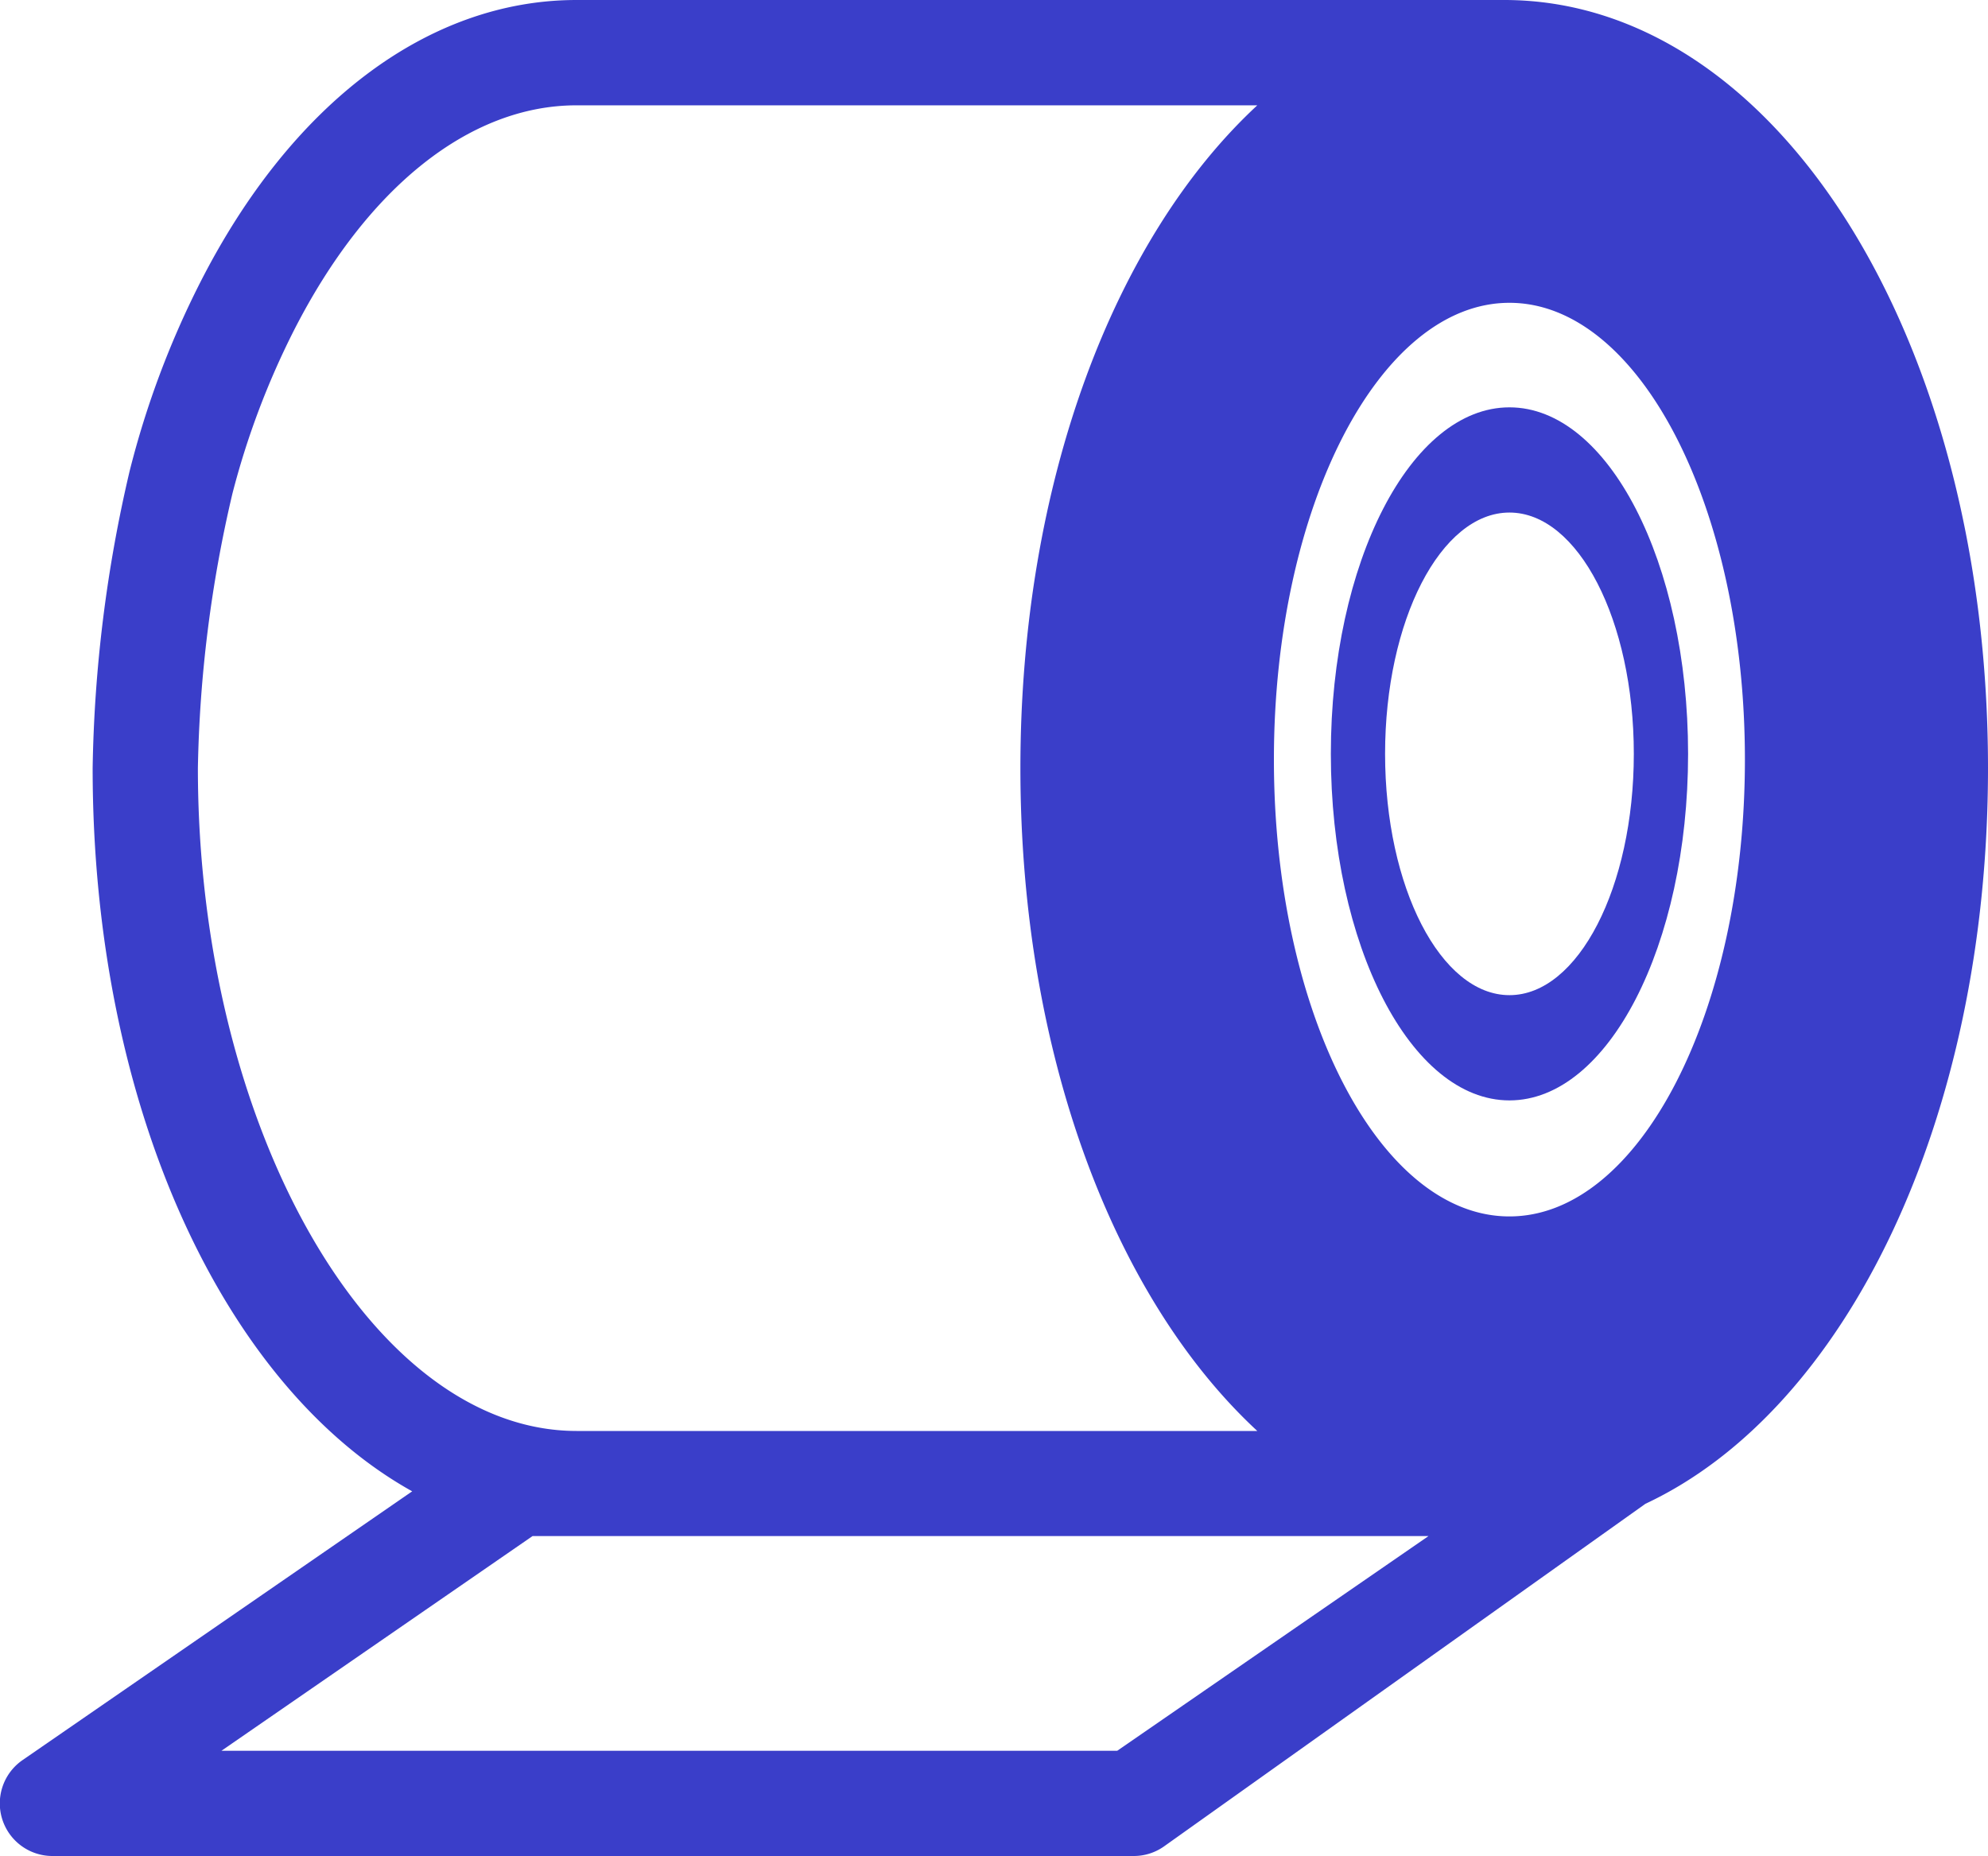
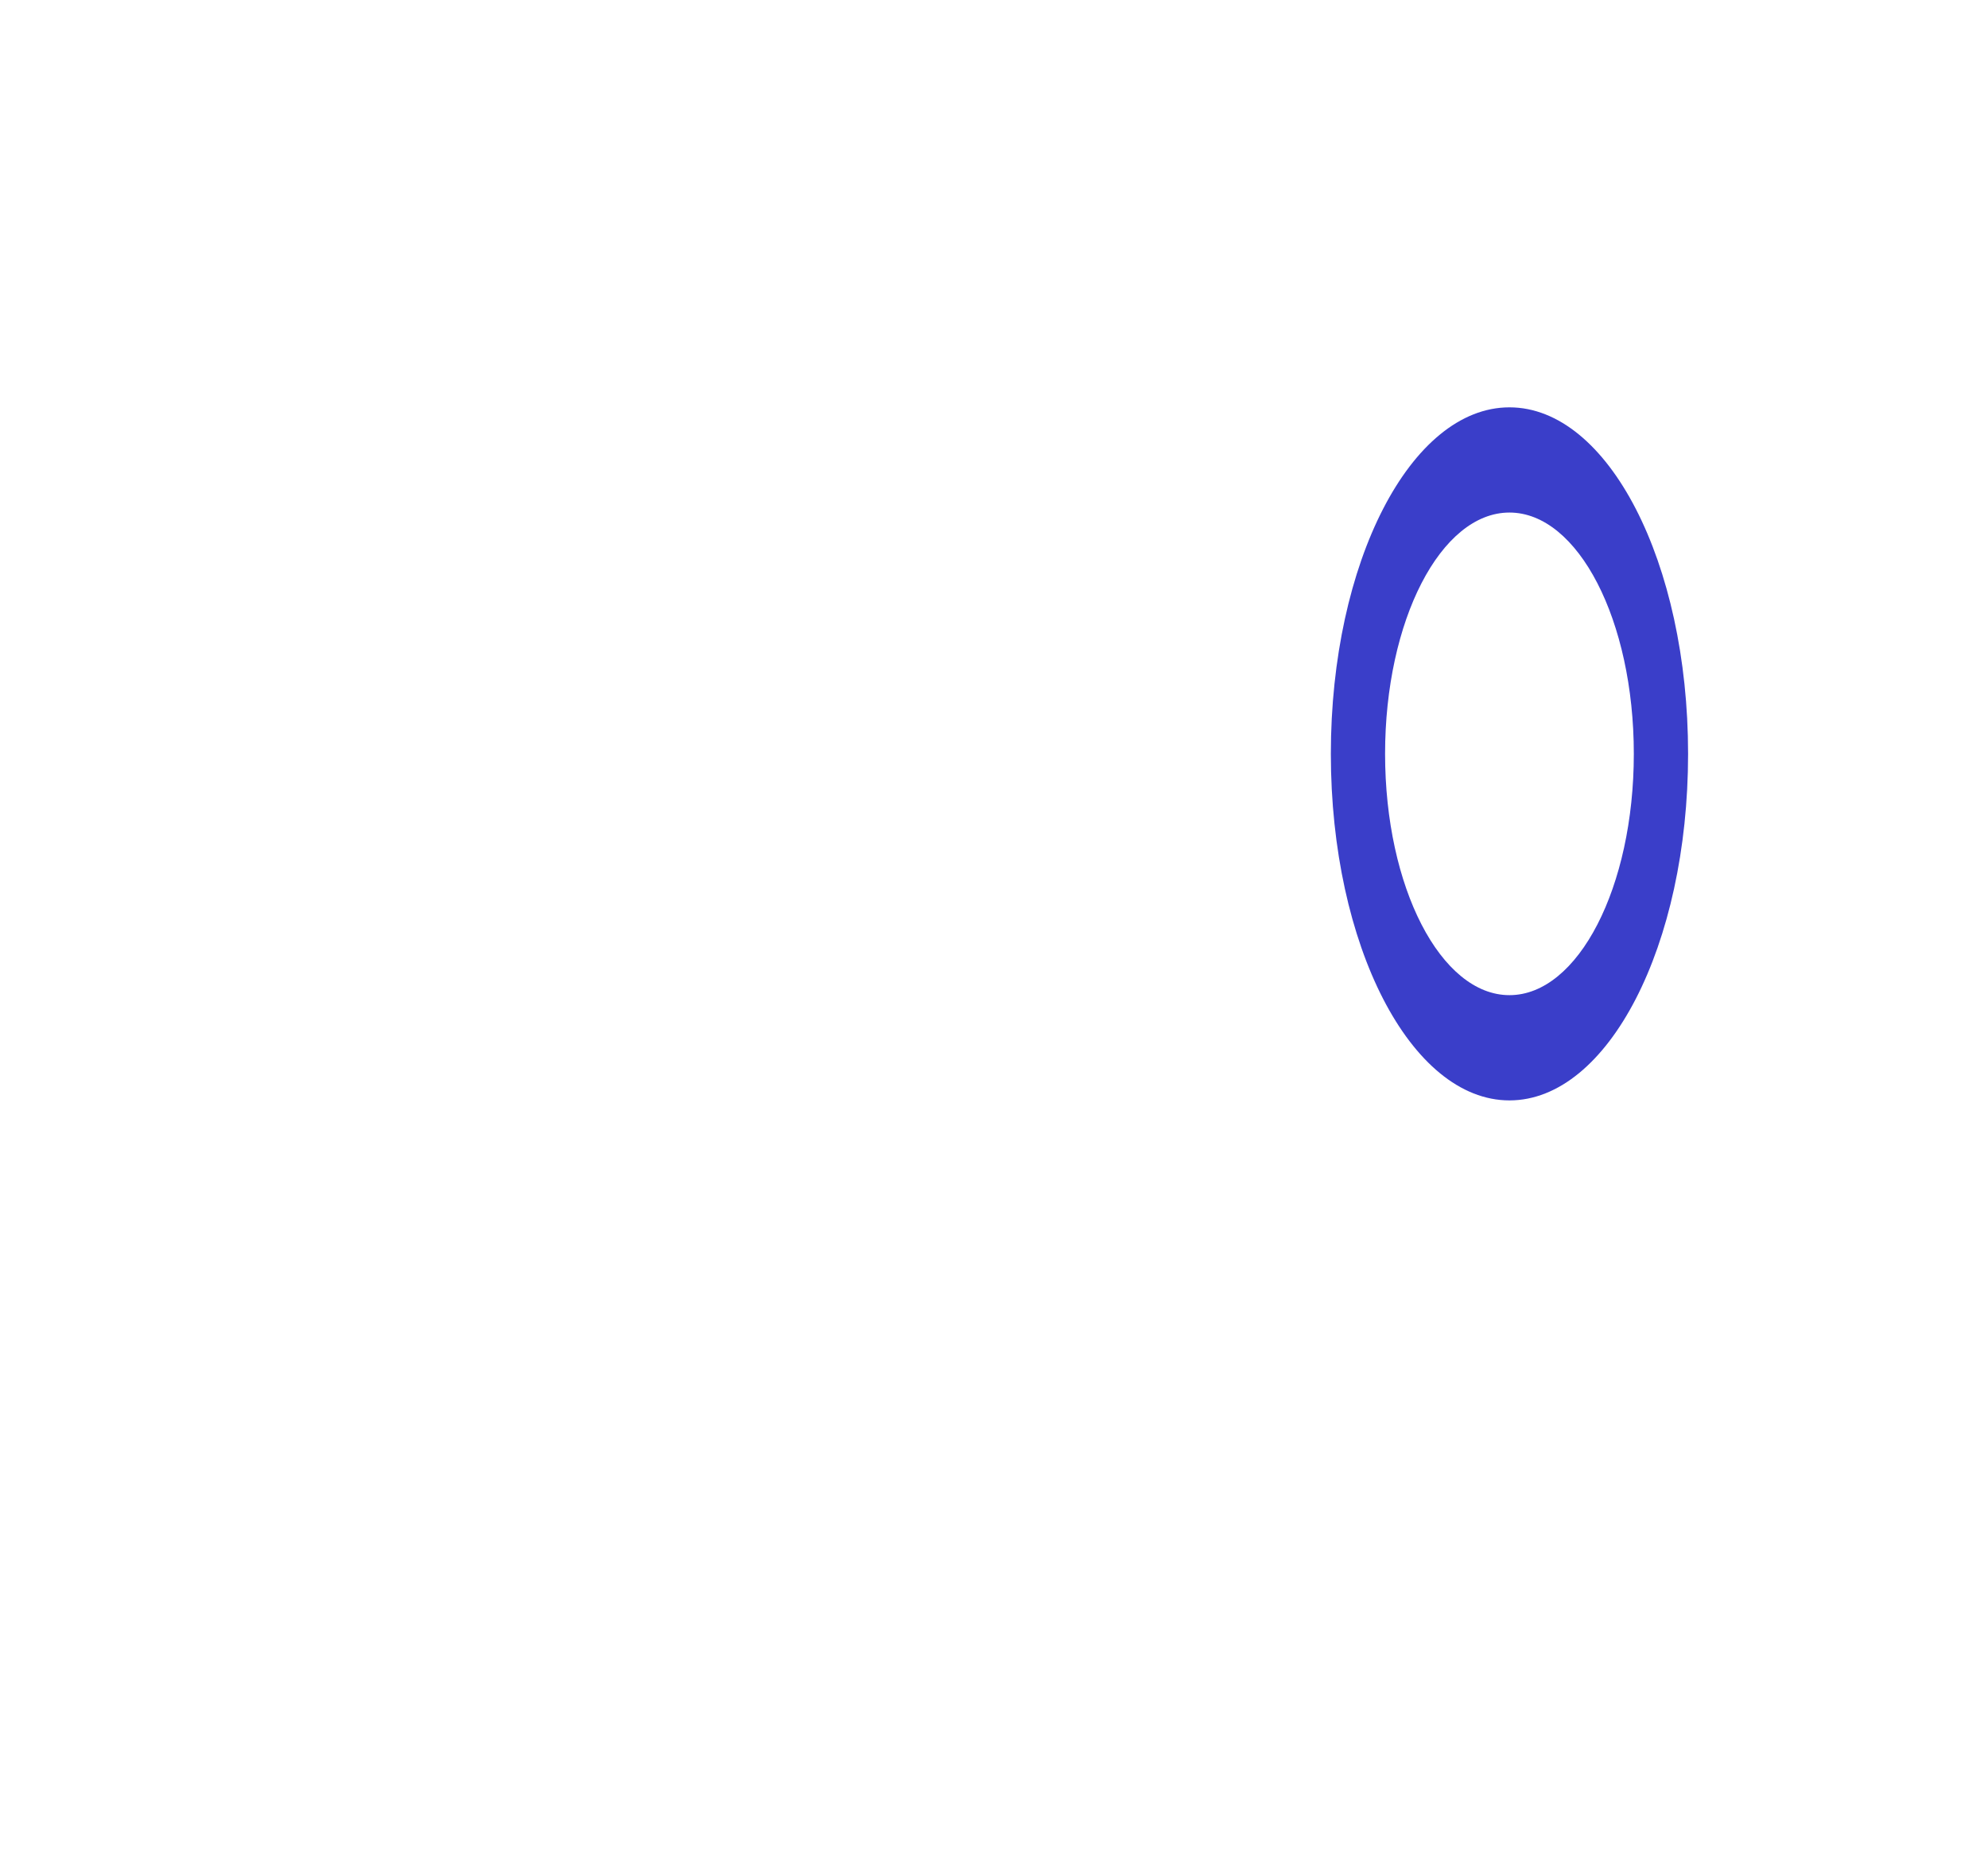
<svg xmlns="http://www.w3.org/2000/svg" viewBox="0 0 50 46.68">
  <g id="レイヤー_2" data-name="レイヤー 2">
    <g id="レイヤー_1-2" data-name="レイヤー 1">
-       <path d="M37.832,0H14.5C10.782,0,7.331,2.593,5.034,7.107A22.638,22.638,0,0,0,3.26,11.849a34.973,34.973,0,0,0-.93,7.468c0,8.515,3.309,15.558,8.037,18.191l-9.8,6.76a1.323,1.323,0,0,0,.751,2.412H28.516a1.317,1.317,0,0,0,.751-.235l12.118-8.624C46.422,35.461,50,28.178,50,19.317,50,8.485,44.655,0,37.832,0ZM4.977,19.317a32.527,32.527,0,0,1,.868-6.9,20.226,20.226,0,0,1,1.544-4.1c1.833-3.6,4.425-5.668,7.109-5.668H31.622c-3.588,3.324-5.958,9.47-5.958,16.671s2.37,13.347,5.958,16.67H14.5C9.337,35.987,4.977,28.353,4.977,19.317ZM28.1,44.033H5.57l7.825-5.4H35.929Zm9.861-13.439c-3.27,0-5.921-5.143-5.921-11.489S34.694,7.616,37.964,7.616s5.922,5.144,5.922,11.489S41.235,30.594,37.964,30.594Z" style="fill:#3a3ec9" />
      <path d="M37.964,10.245c-2.481,0-4.492,3.9-4.492,8.715s2.011,8.716,4.492,8.716,4.493-3.9,4.493-8.716S40.445,10.245,37.964,10.245Zm0,14.784c-1.727,0-3.128-2.717-3.128-6.069s1.4-6.069,3.128-6.069,3.128,2.717,3.128,6.069S39.692,25.029,37.964,25.029Z" style="fill:#3a3ec9" />
    </g>
  </g>
</svg>